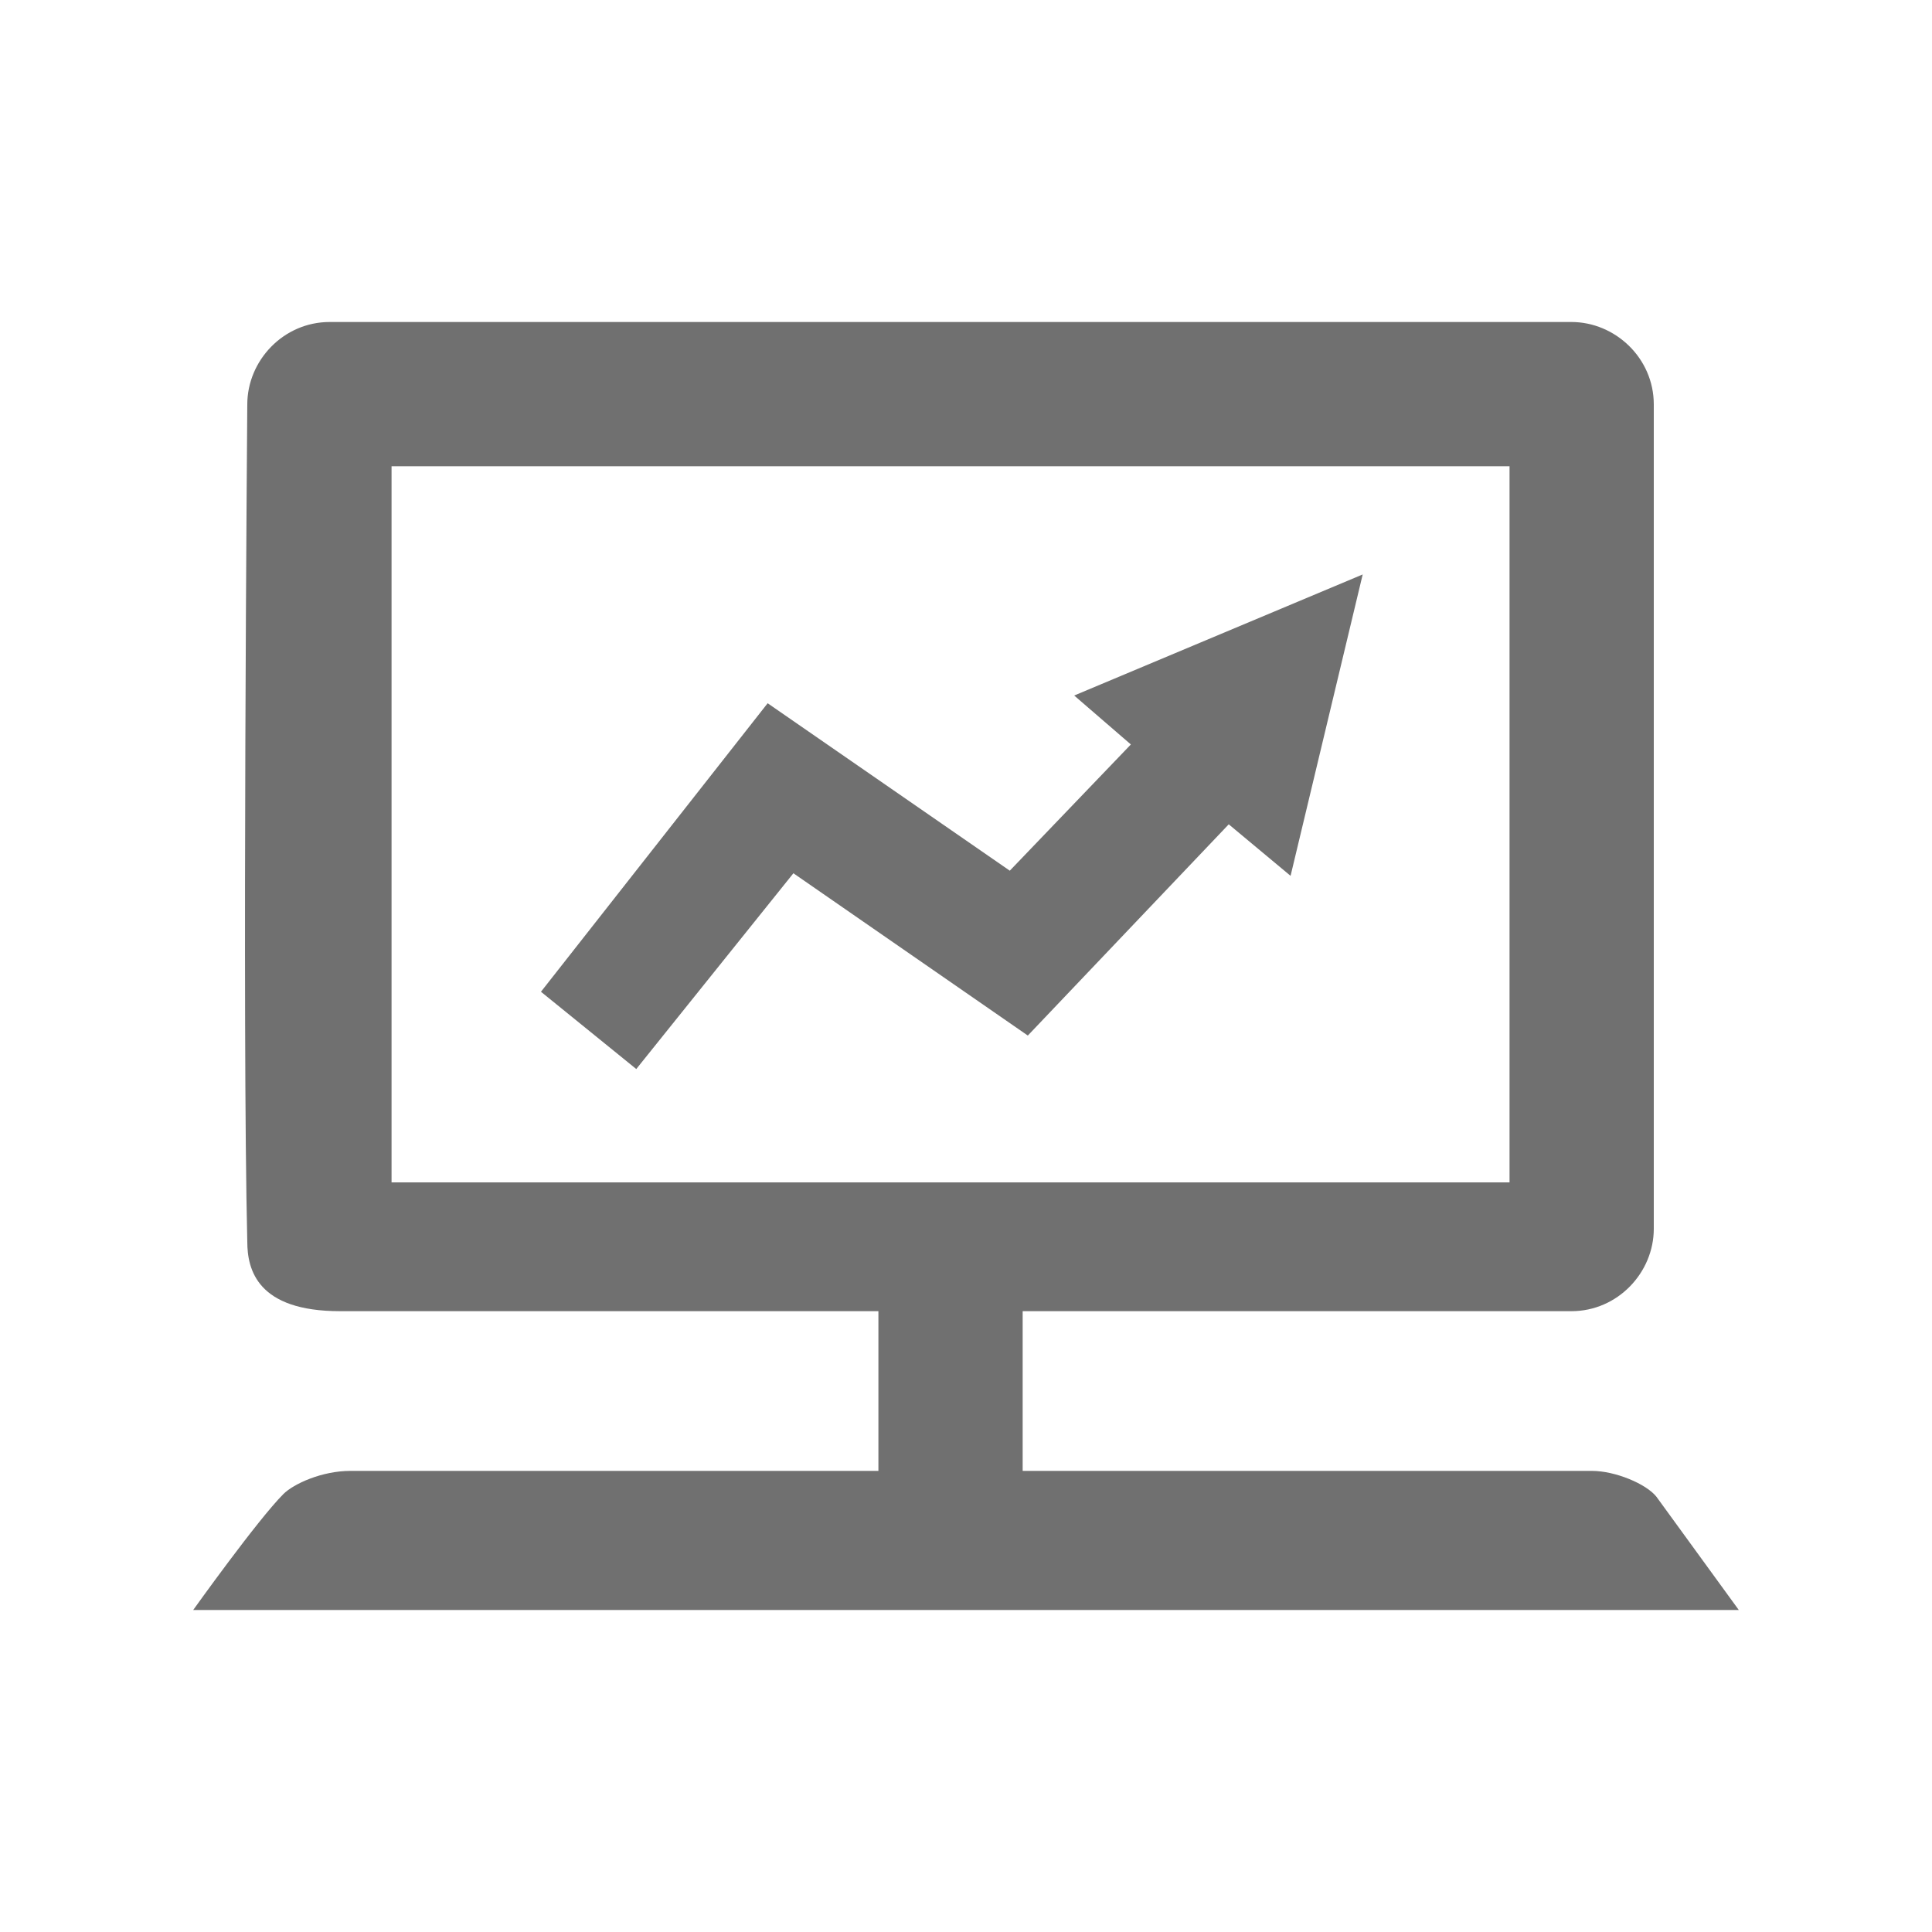
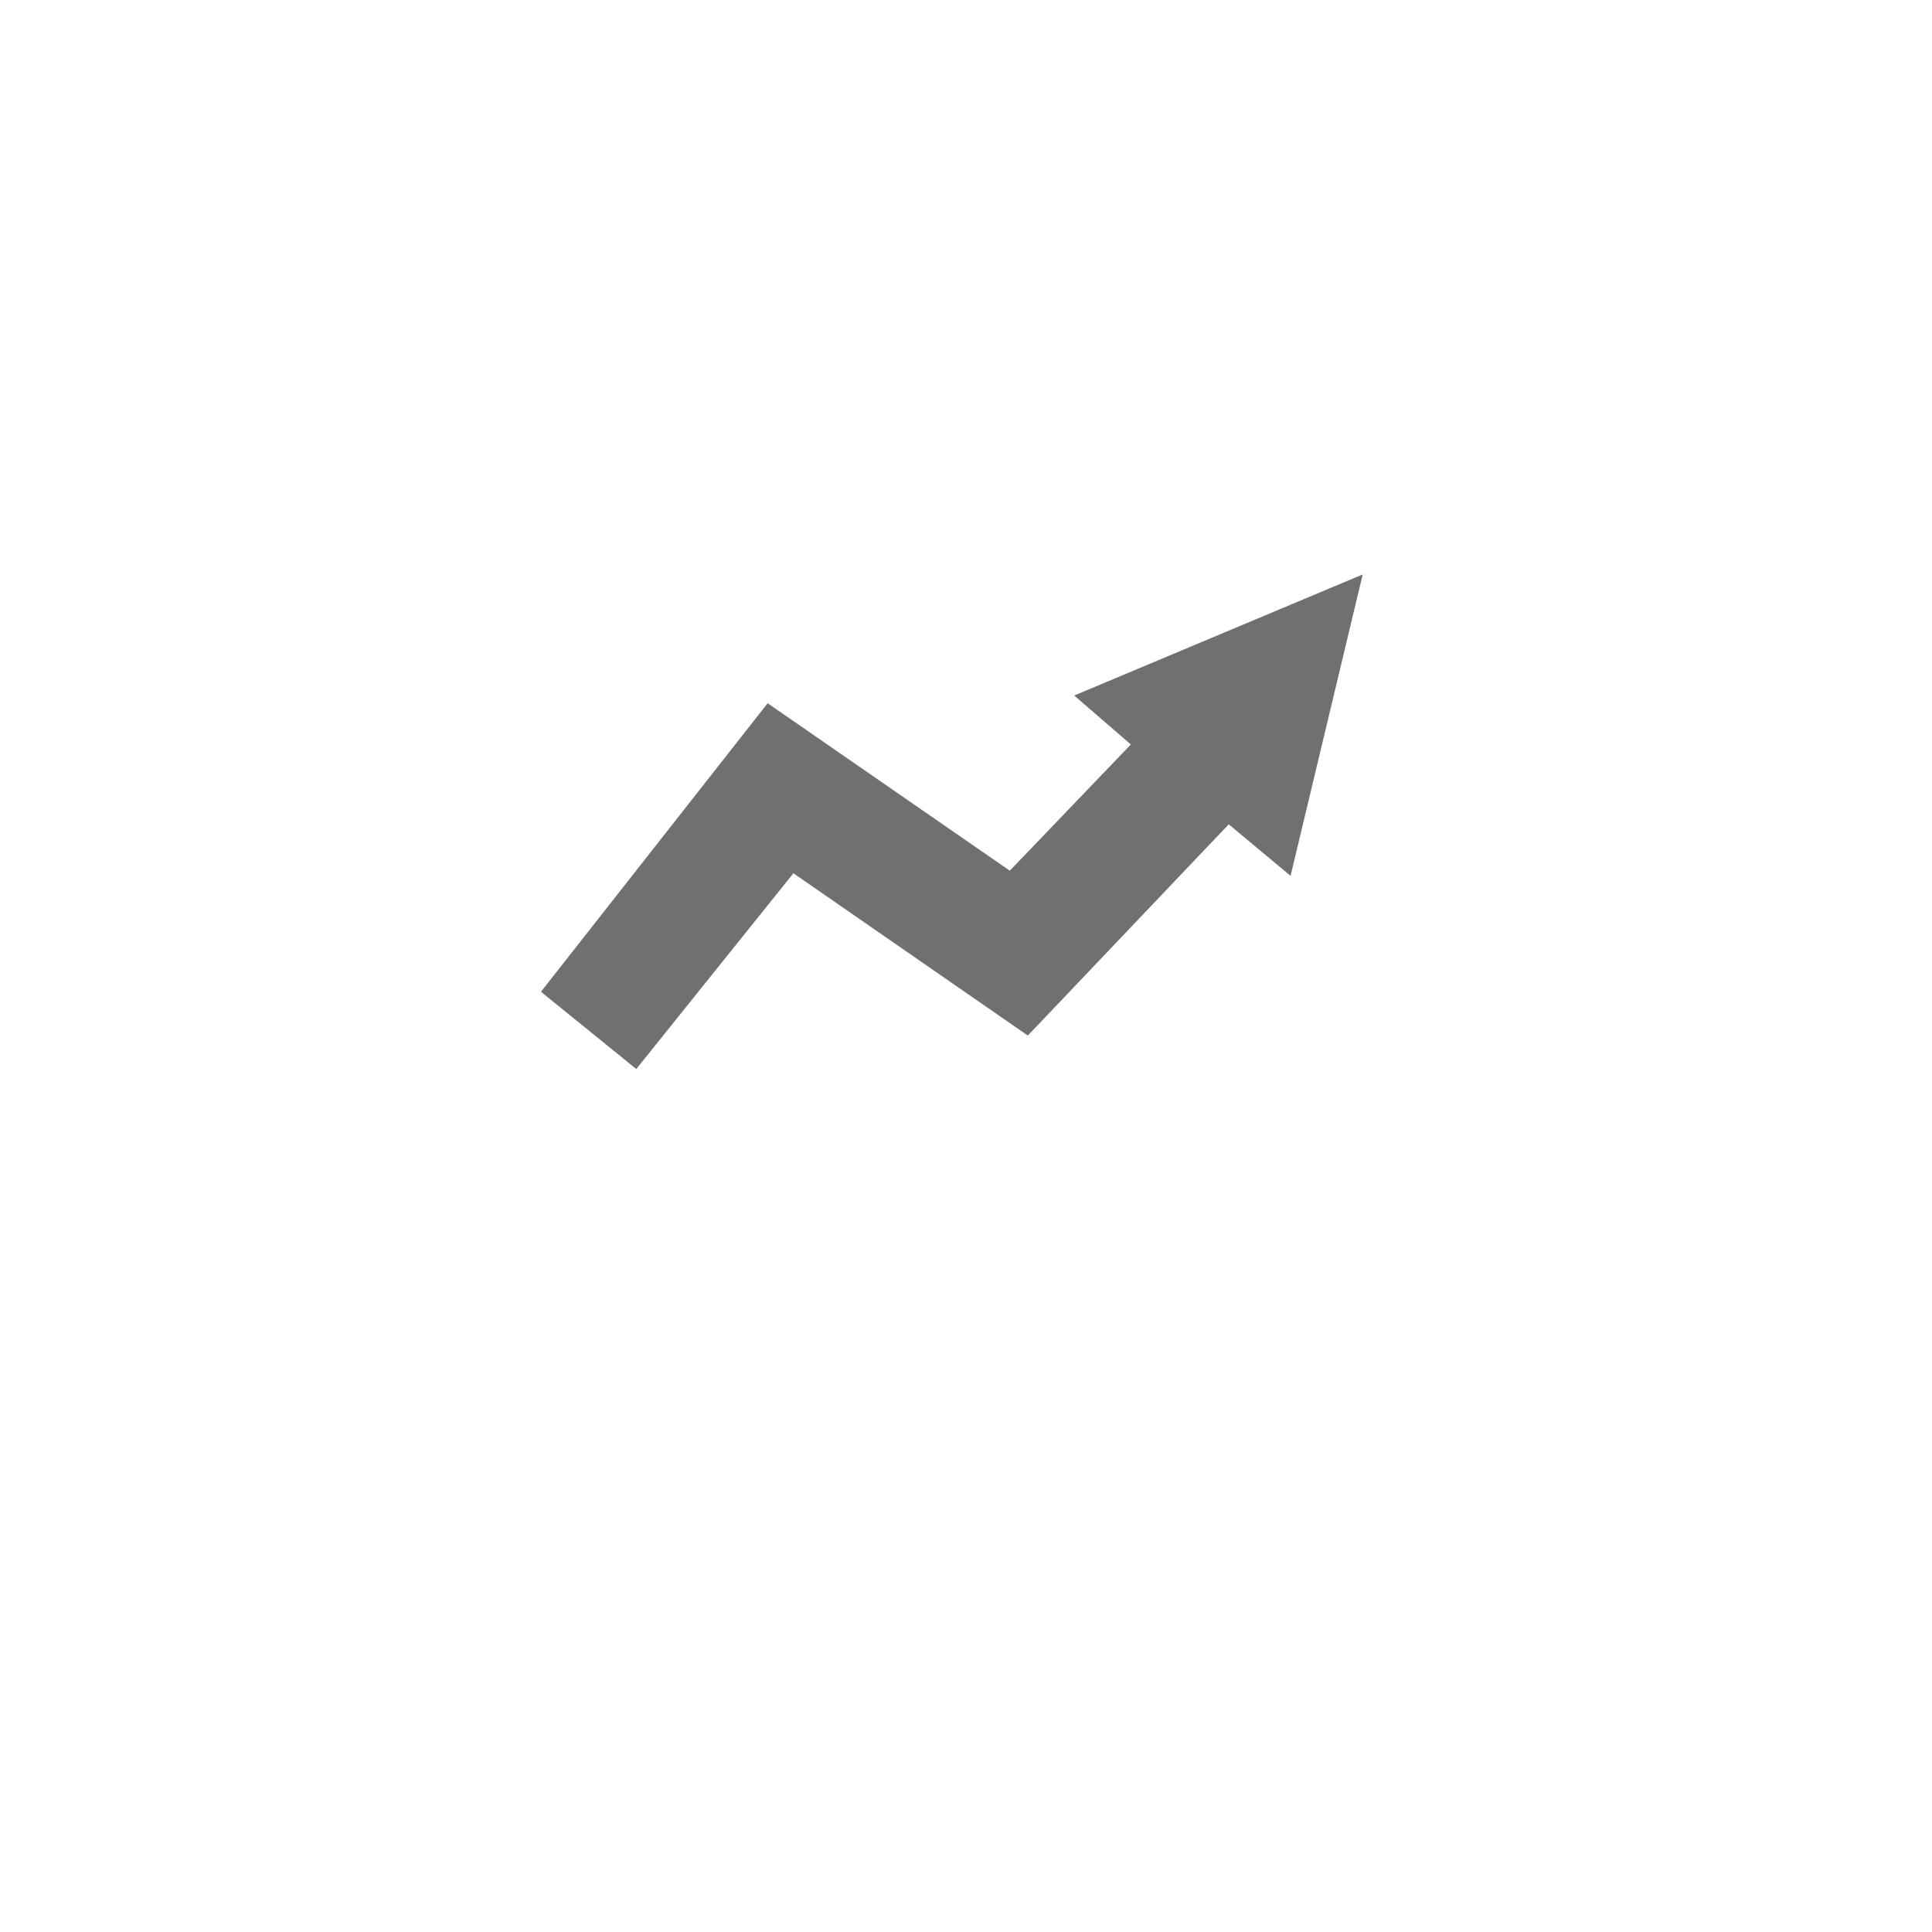
<svg xmlns="http://www.w3.org/2000/svg" enable-background="new 0 0 75 75" viewBox="0 0 75 75">
  <g fill="#707070">
    <path d="m43.9 28.9-4.7 4.9-9.4-6.5-8.8 11.2 3.7 3 6.1-7.6 9.1 6.3 7.8-8.2 2.4 2 2.8-11.7-11.2 4.7z" />
-     <path d="m13.6 57.1c-1.1 0-2.2.5-2.6.9-1 1-3.5 4.5-3.5 4.5h60s-2.4-3.3-3.2-4.4c-.4-.5-1.6-1-2.5-1-5.6 0-22.1 0-22.1 0v-6.2h21.3c1.8 0 3.2-1.5 3.2-3.2v-32c0-1.8-1.5-3.2-3.2-3.2h-48.2c-1.8 0-3.2 1.5-3.2 3.2 0 0-.2 24.3 0 32.5 0 1.1.4 2.7 3.6 2.7h20.9v6.2s-14.7 0-20.5 0zm1.6-11.2v-27.8h43.4v27.8z" />
  </g>
</svg>